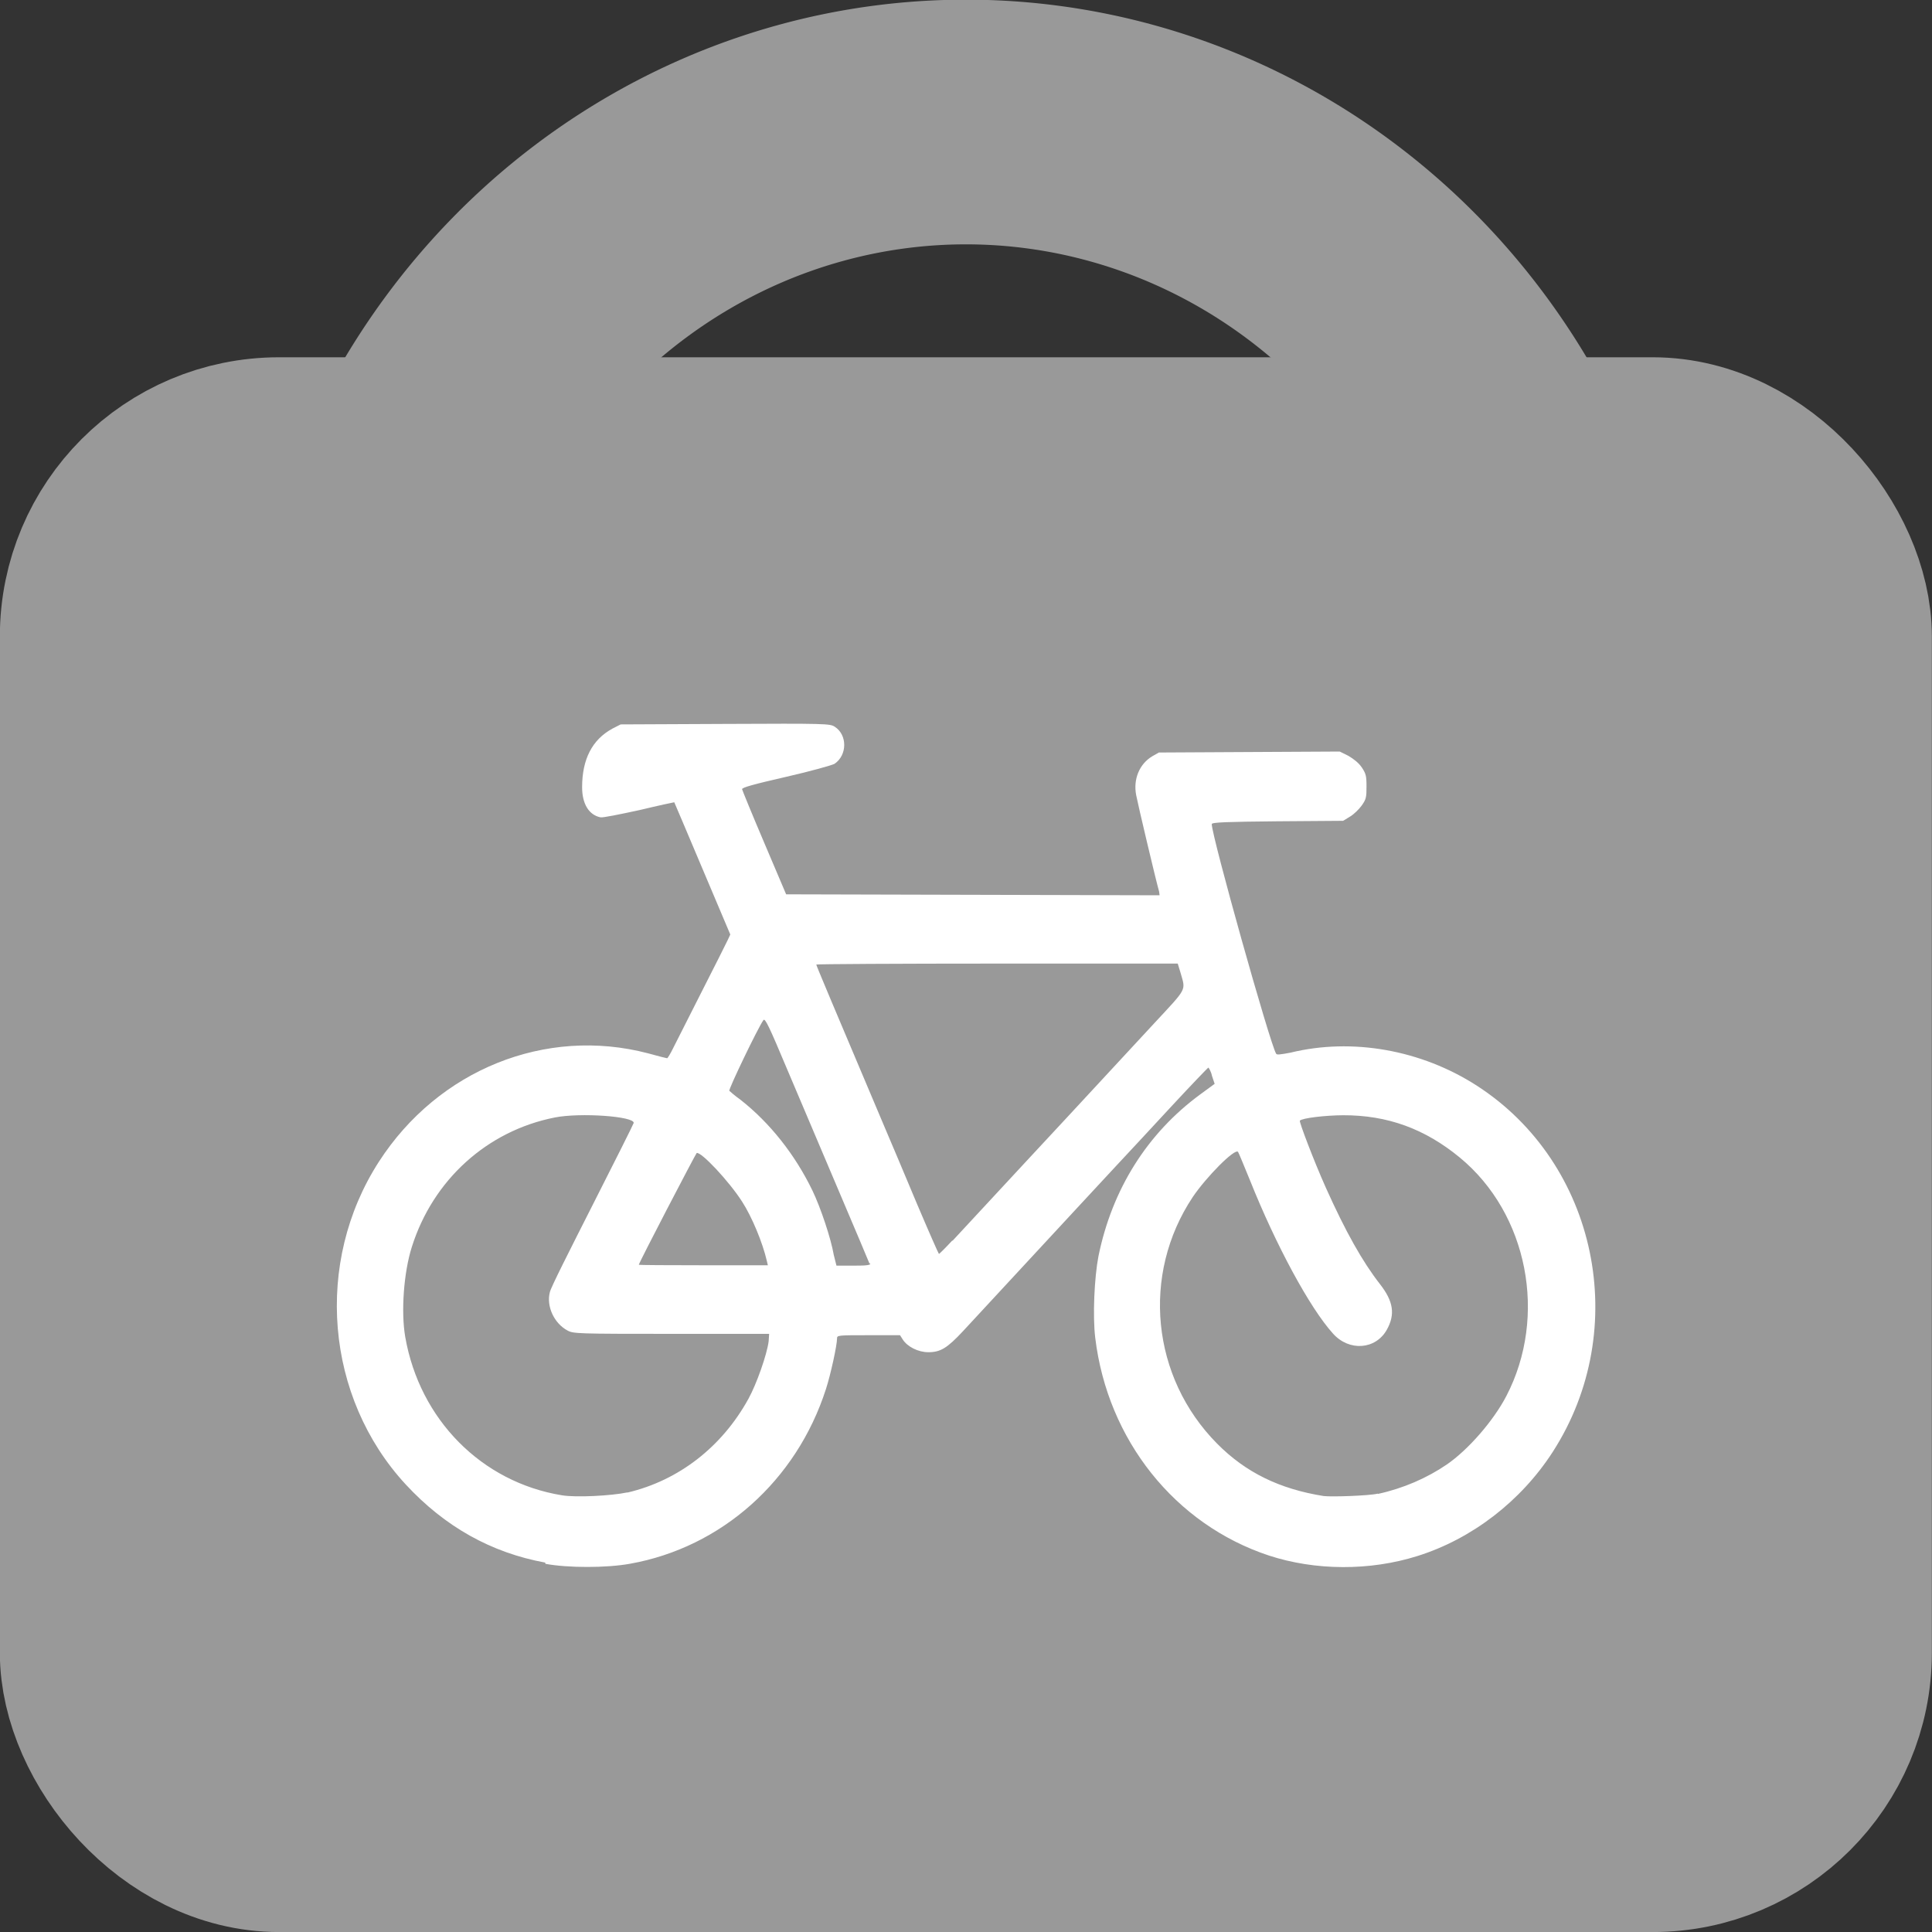
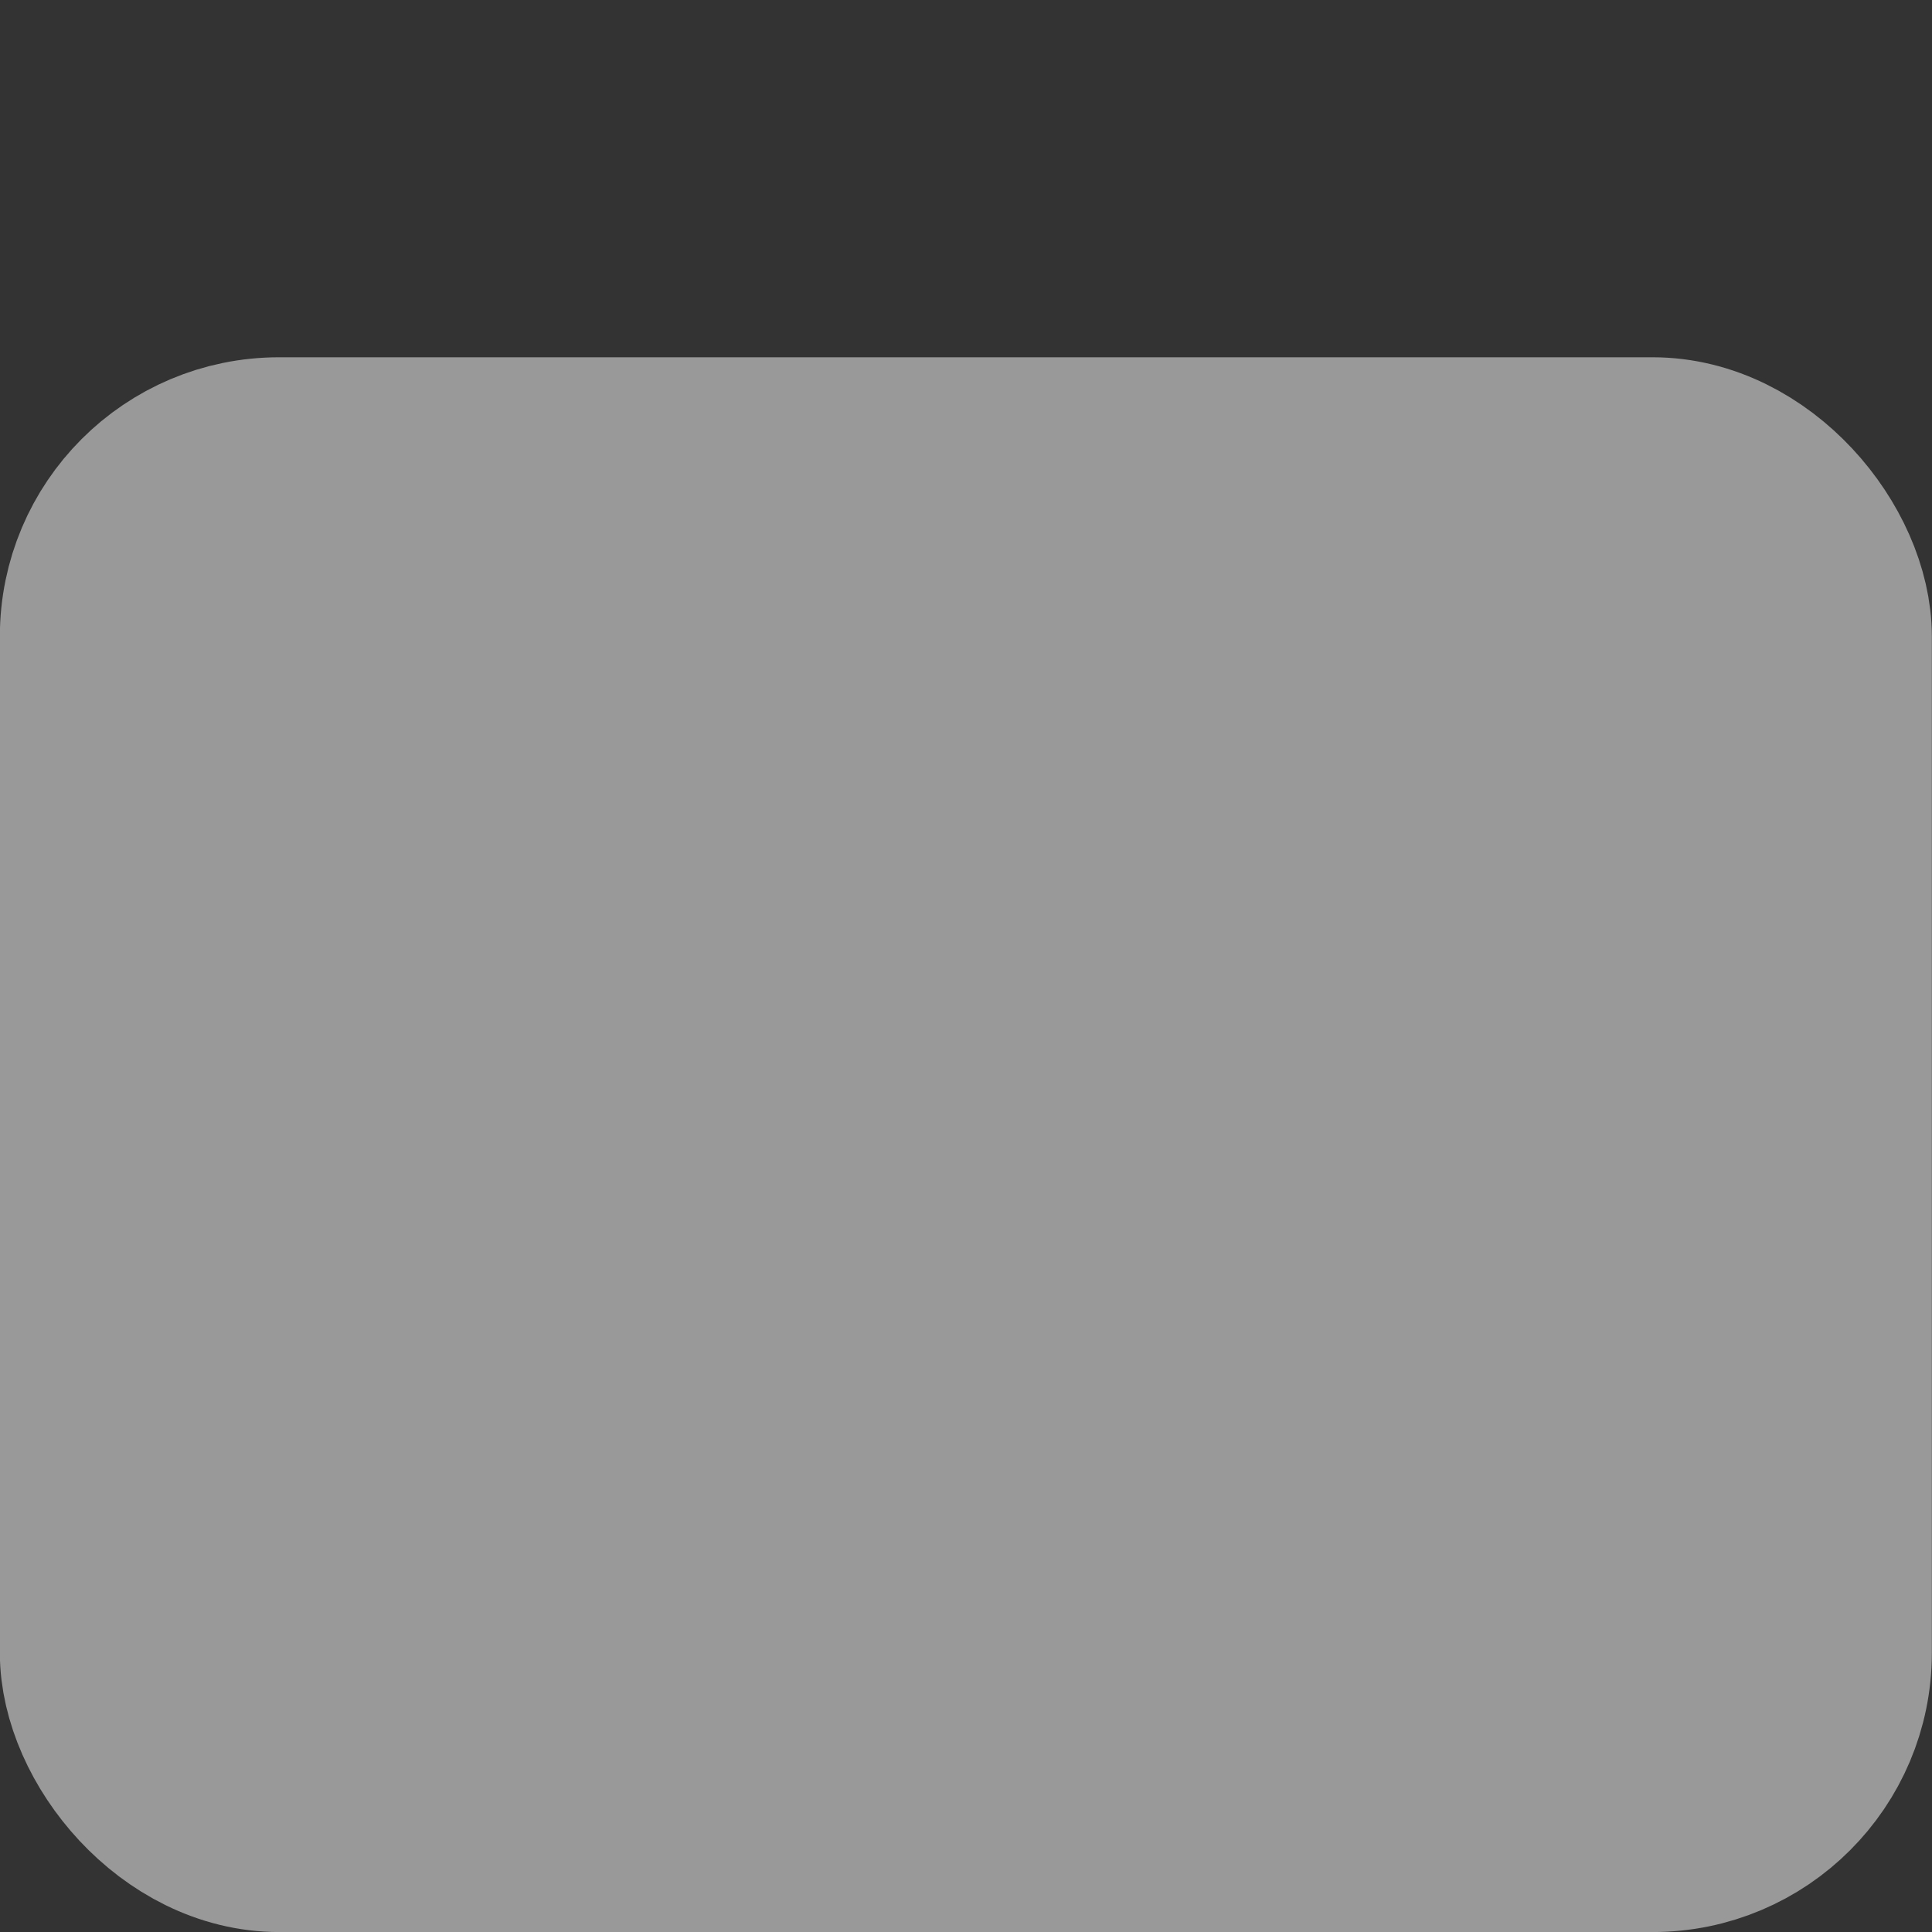
<svg xmlns="http://www.w3.org/2000/svg" xmlns:ns1="http://sodipodi.sourceforge.net/DTD/sodipodi-0.dtd" xmlns:ns2="http://www.inkscape.org/namespaces/inkscape" xml:space="preserve" width="20" height="20" version="1.1" id="svg5007" ns1:docname="KPS.svg" ns2:version="1.2.1 (9c6d41e410, 2022-07-14)">
  <rect width="100%" height="100%" fill="#333333" stroke="none" />
  <defs id="defs5011" />
  <ns1:namedview id="namedview5009" pagecolor="#ffffff" bordercolor="#000000" borderopacity="0.25" ns2:showpageshadow="2" ns2:pageopacity="0.0" ns2:pagecheckerboard="0" ns2:deskcolor="#d1d1d1" showgrid="false" ns2:zoom="17.5" ns2:cx="-0.94285714" ns2:cy="14.971429" ns2:window-width="1920" ns2:window-height="1017" ns2:window-x="1358" ns2:window-y="-8" ns2:window-maximized="1" ns2:current-layer="svg5007" />
  <rect style="fill:#999999;fill-opacity:1;stroke:#999999;stroke-width:1.933;stroke-linecap:round;stroke-linejoin:round;stroke-miterlimit:4;stroke-dasharray:none;stroke-dashoffset:0;stroke-opacity:1" id="rect4149-5-4-2-8-3" width="18.067" height="14.369" x="0.965" y="4.665" ry="1.924" />
-   <path style="fill:#ffffff;fill-opacity:1;stroke-width:0.017" d="m 5.644,16.176 c -0.56,-0.103 -1.038,-0.371 -1.443,-0.808 -0.835,-0.903 -0.951,-2.301 -0.278,-3.343 0.615,-0.952 1.726,-1.399 2.786,-1.121 0.103,0.029 0.192,0.051 0.197,0.051 0.005,0 0.033,-0.044 0.063,-0.106 C 6.998,10.79 7.131,10.529 7.263,10.268 7.395,10.008 7.517,9.767 7.532,9.734 L 7.56,9.674 7.271,8.991 C 7.112,8.615 6.982,8.307 6.98,8.305 c -0.001,-0.001 -0.164,0.034 -0.36,0.081 -0.204,0.044 -0.378,0.08 -0.404,0.075 C 6.096,8.436 6.026,8.322 6.026,8.149 c 0,-0.289 0.104,-0.492 0.313,-0.606 l 0.086,-0.044 1.083,-0.005 c 1.038,-0.005 1.085,-0.003 1.133,0.029 0.132,0.084 0.131,0.294 -0.002,0.384 C 8.609,7.923 8.39,7.984 8.137,8.042 7.796,8.12 7.679,8.153 7.682,8.17 c 0.002,0.01 0.105,0.263 0.23,0.556 l 0.226,0.532 1.933,0.005 1.933,0.005 -0.005,-0.039 c -0.033,-0.113 -0.222,-0.914 -0.237,-0.996 -0.033,-0.167 0.033,-0.324 0.166,-0.404 l 0.069,-0.039 0.936,-0.005 0.936,-0.005 0.089,0.044 c 0.057,0.034 0.106,0.072 0.139,0.12 0.043,0.065 0.049,0.087 0.049,0.197 0,0.111 -0.003,0.132 -0.049,0.197 -0.028,0.039 -0.082,0.092 -0.121,0.115 l -0.072,0.044 -0.68,0.005 c -0.518,0.005 -0.68,0.01 -0.68,0.029 8.52e-4,0.128 0.6,2.265 0.666,2.376 0.005,0.015 0.043,0.01 0.149,-0.01 0.639,-0.156 1.353,-0.029 1.928,0.341 1.25,0.806 1.606,2.521 0.787,3.792 -0.329,0.51 -0.837,0.901 -1.401,1.078 -0.493,0.155 -1.056,0.152 -1.537,-0.005 -0.973,-0.322 -1.67,-1.196 -1.798,-2.253 -0.028,-0.227 -0.009,-0.628 0.033,-0.845 0.141,-0.693 0.504,-1.272 1.054,-1.676 l 0.149,-0.109 -0.028,-0.084 c -0.009,-0.044 -0.033,-0.084 -0.038,-0.084 -0.003,0 -0.174,0.177 -0.374,0.393 -0.2,0.216 -0.463,0.5 -0.585,0.63 -0.121,0.131 -0.312,0.336 -0.424,0.457 -0.225,0.243 -0.939,1.013 -1.155,1.247 -0.165,0.177 -0.234,0.219 -0.36,0.219 -0.104,1.49e-4 -0.217,-0.056 -0.265,-0.132 l -0.028,-0.044 H 8.991 c -0.319,0 -0.326,6.85e-4 -0.326,0.034 0,0.07 -0.066,0.373 -0.115,0.524 -0.305,0.948 -1.083,1.64 -2.029,1.808 -0.243,0.044 -0.641,0.044 -0.875,5.88e-4 z m 0.855,-0.726 C 7.027,15.325 7.474,14.978 7.748,14.48 7.832,14.328 7.94,14.021 7.957,13.885 l 0.005,-0.077 H 6.95 c -0.97,0 -1.015,-0.002 -1.074,-0.034 -0.14,-0.074 -0.222,-0.252 -0.184,-0.397 0.005,-0.039 0.208,-0.439 0.44,-0.897 0.232,-0.457 0.425,-0.842 0.428,-0.855 0.009,-0.069 -0.552,-0.109 -0.816,-0.057 -0.701,0.138 -1.262,0.646 -1.481,1.341 -0.084,0.265 -0.113,0.672 -0.068,0.931 0.149,0.855 0.79,1.503 1.621,1.639 0.147,0.025 0.514,0.005 0.675,-0.029 z m 7.765,0.015 c 0.261,-0.057 0.506,-0.163 0.714,-0.305 0.222,-0.153 0.483,-0.453 0.616,-0.709 0.429,-0.826 0.222,-1.888 -0.482,-2.468 -0.363,-0.299 -0.75,-0.439 -1.206,-0.438 -0.186,7.85e-4 -0.426,0.029 -0.45,0.056 -0.009,0.01 0.142,0.41 0.27,0.696 0.203,0.452 0.378,0.764 0.56,0.997 0.139,0.178 0.159,0.313 0.07,0.472 -0.116,0.206 -0.39,0.226 -0.557,0.039 -0.24,-0.265 -0.591,-0.915 -0.859,-1.586 -0.063,-0.153 -0.117,-0.286 -0.124,-0.295 -0.033,-0.039 -0.328,0.259 -0.469,0.468 -0.534,0.803 -0.428,1.865 0.252,2.552 0.296,0.299 0.646,0.47 1.104,0.543 0.085,0.01 0.469,-0.003 0.561,-0.025 z m -6.326,-2.413 C 7.895,12.865 7.784,12.596 7.682,12.439 7.547,12.228 7.258,11.92 7.212,11.936 c -0.009,0.005 -0.599,1.137 -0.599,1.157 0,0.003 0.301,0.005 0.668,0.005 h 0.668 z m 1.063,0.029 c -0.003,-0.01 -0.146,-0.348 -0.316,-0.748 C 8.515,11.934 8.274,11.365 8.149,11.07 7.96,10.62 7.92,10.537 7.903,10.56 c -0.057,0.079 -0.365,0.721 -0.353,0.732 0.005,0.005 0.057,0.051 0.116,0.093 0.304,0.239 0.564,0.567 0.744,0.939 0.087,0.181 0.192,0.498 0.221,0.666 l 0.028,0.112 h 0.179 c 0.136,0 0.177,-0.005 0.171,-0.025 z m 0.86,-0.237 c 0.13,-0.14 0.387,-0.418 0.78,-0.841 0.196,-0.21 0.411,-0.442 1.301,-1.403 0.356,-0.384 0.332,-0.339 0.278,-0.533 l -0.028,-0.092 h -1.871 c -1.029,0 -1.871,0.005 -1.871,0.01 0,0.01 0.181,0.44 0.691,1.644 0.073,0.172 0.232,0.546 0.351,0.832 0.121,0.285 0.224,0.519 0.228,0.52 0.003,1.97e-4 0.068,-0.063 0.138,-0.139 z" id="path7828-6" />
-   <path style="fill:none;fill-opacity:1;stroke:#999999;stroke-width:2.533;stroke-linejoin:round;stroke-opacity:1" id="path4945-5" ns1:type="arc" ns1:cx="9.9989786" ns1:cy="7.7820644" ns1:rx="6.2789354" ns1:ry="6.5194654" ns1:start="3.6651914" ns1:end="5.7595865" ns1:arc-type="arc" d="M 4.561,4.522 A 6.279,6.519 0 0 1 9.999,1.263 6.279,6.519 0 0 1 15.437,4.522" ns1:open="true" />
</svg>